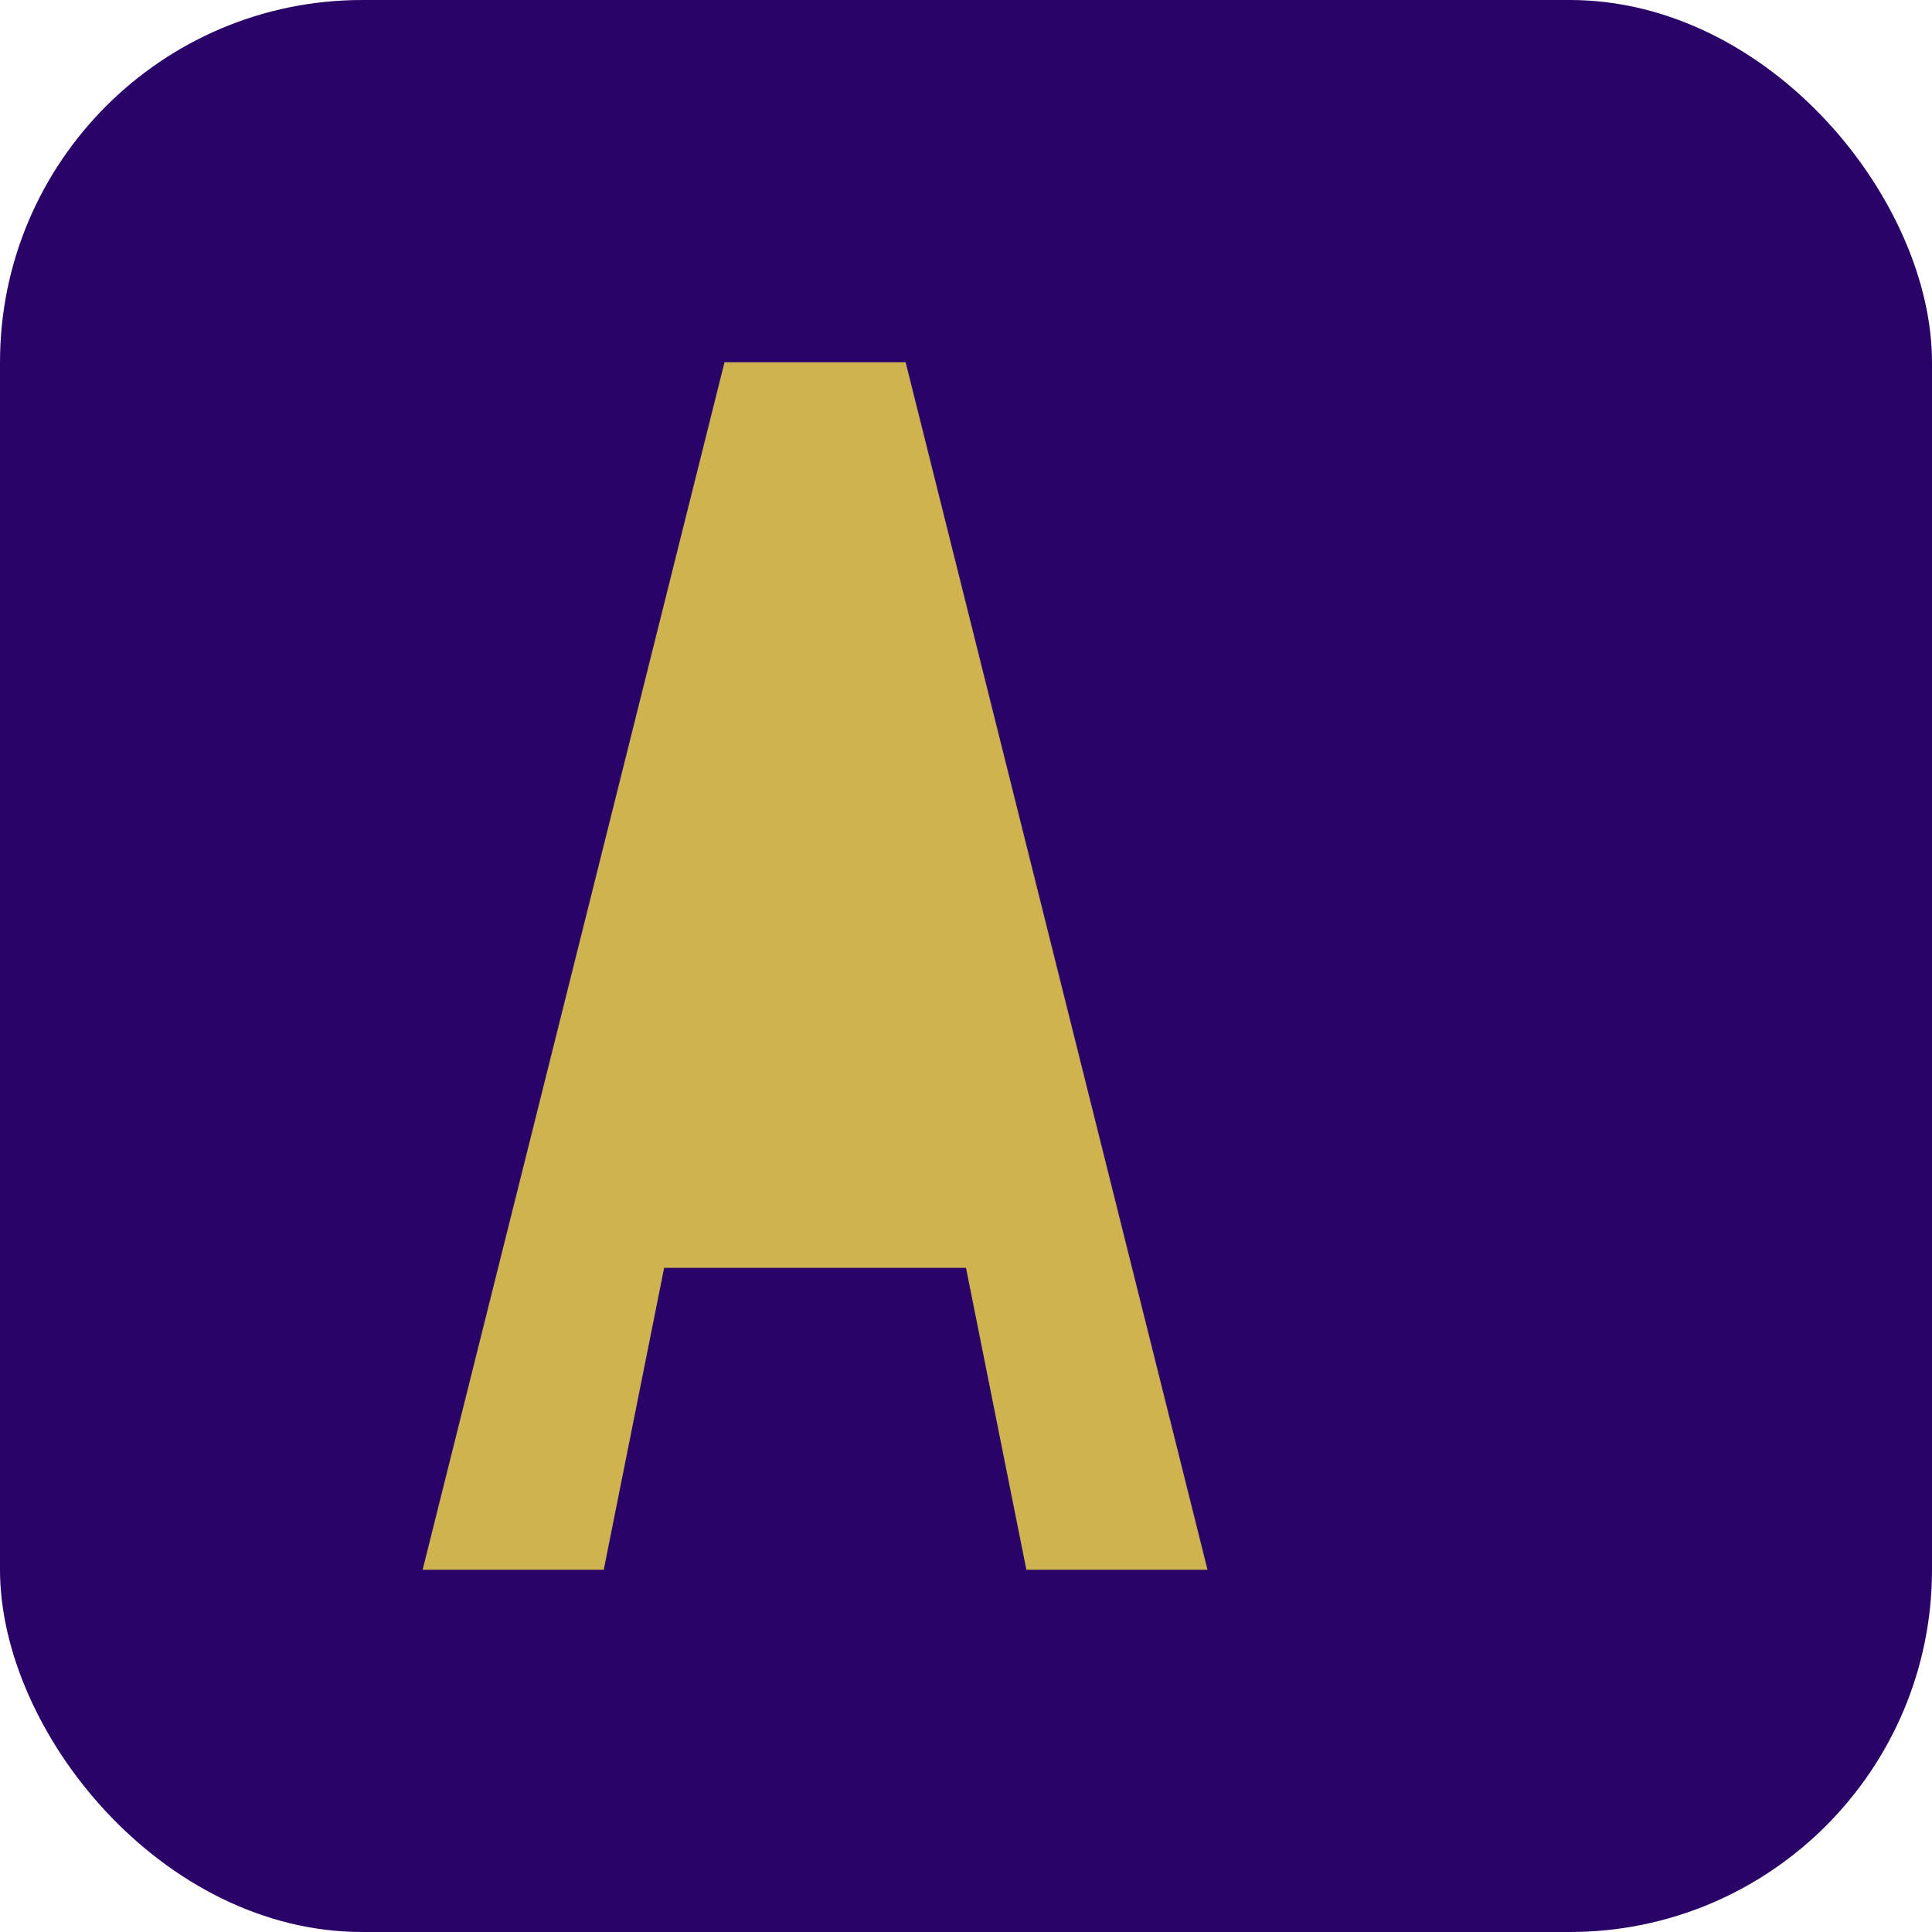
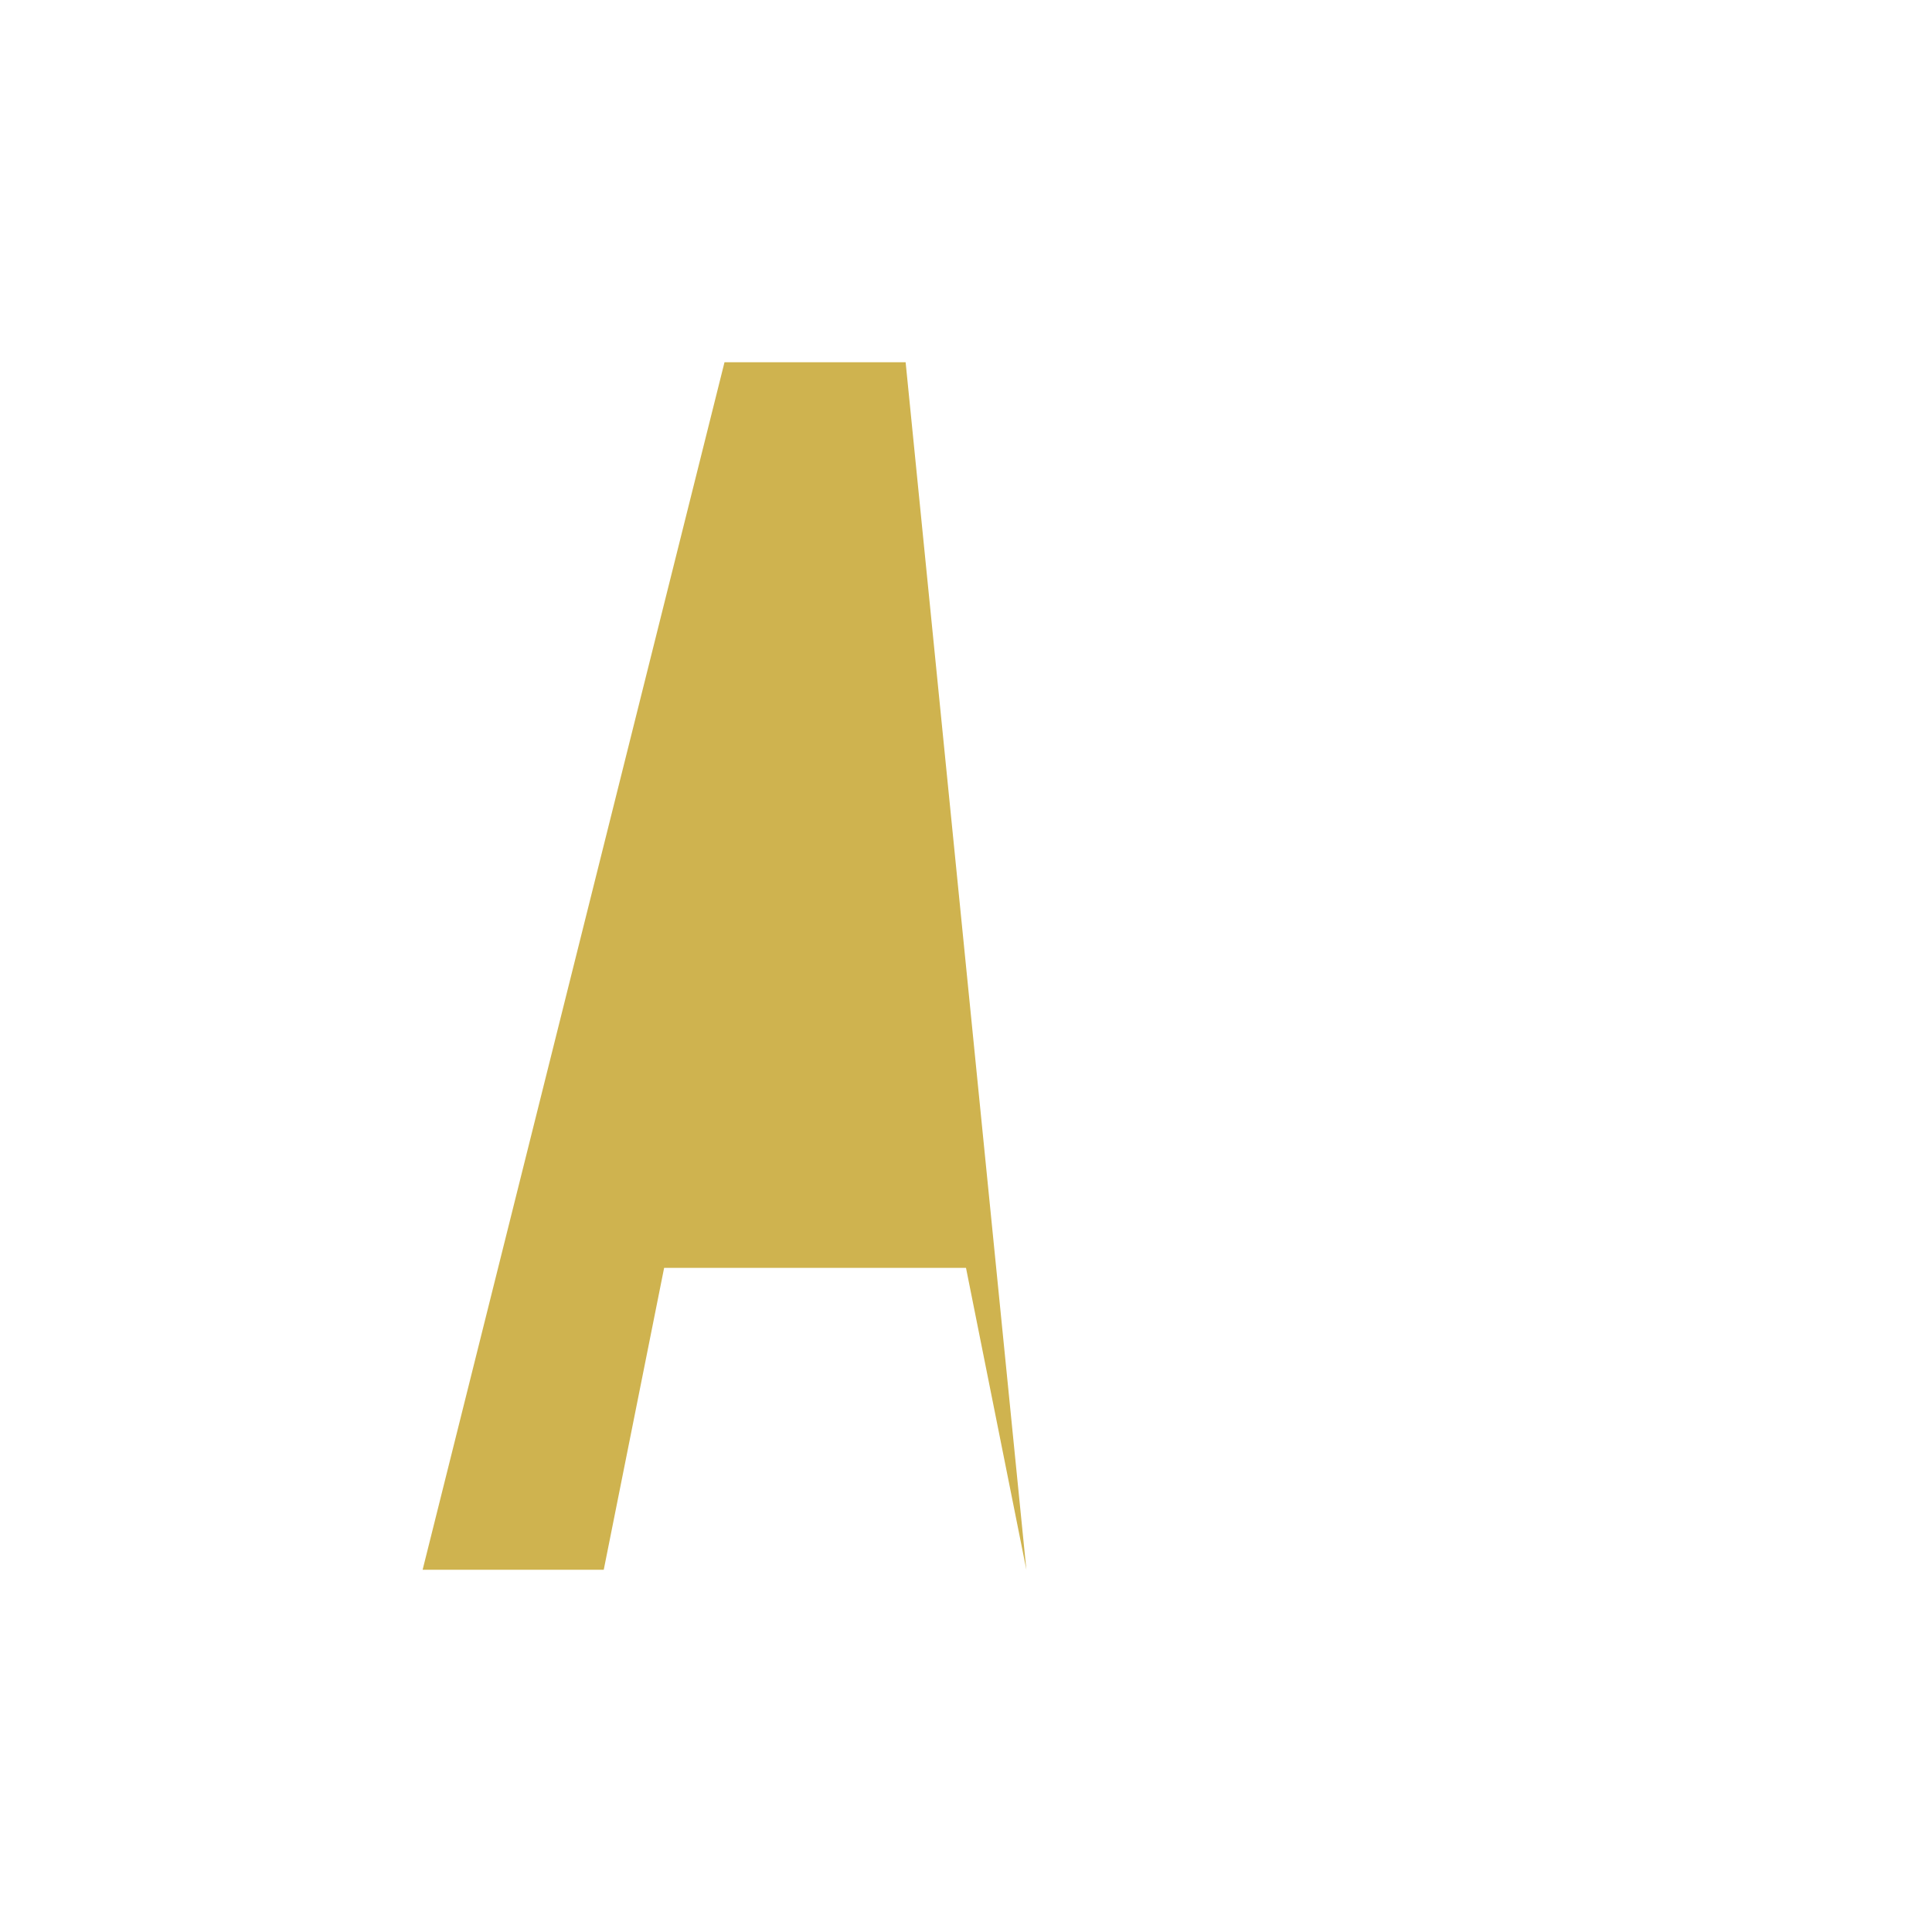
<svg xmlns="http://www.w3.org/2000/svg" width="64" height="64" viewBox="0 0 64 64" role="img" aria-label="Abeer logo favicon">
-   <rect width="64" height="64" rx="12" fill="#290367" />
  <g transform="translate(4,6)">
-     <path d="M26 6 L36 46 L30 46 L28 36 L18 36 L16 46 L10 46 L20 6 Z" fill="#cfb34f" />
+     <path d="M26 6 L30 46 L28 36 L18 36 L16 46 L10 46 L20 6 Z" fill="#cfb34f" />
  </g>
</svg>